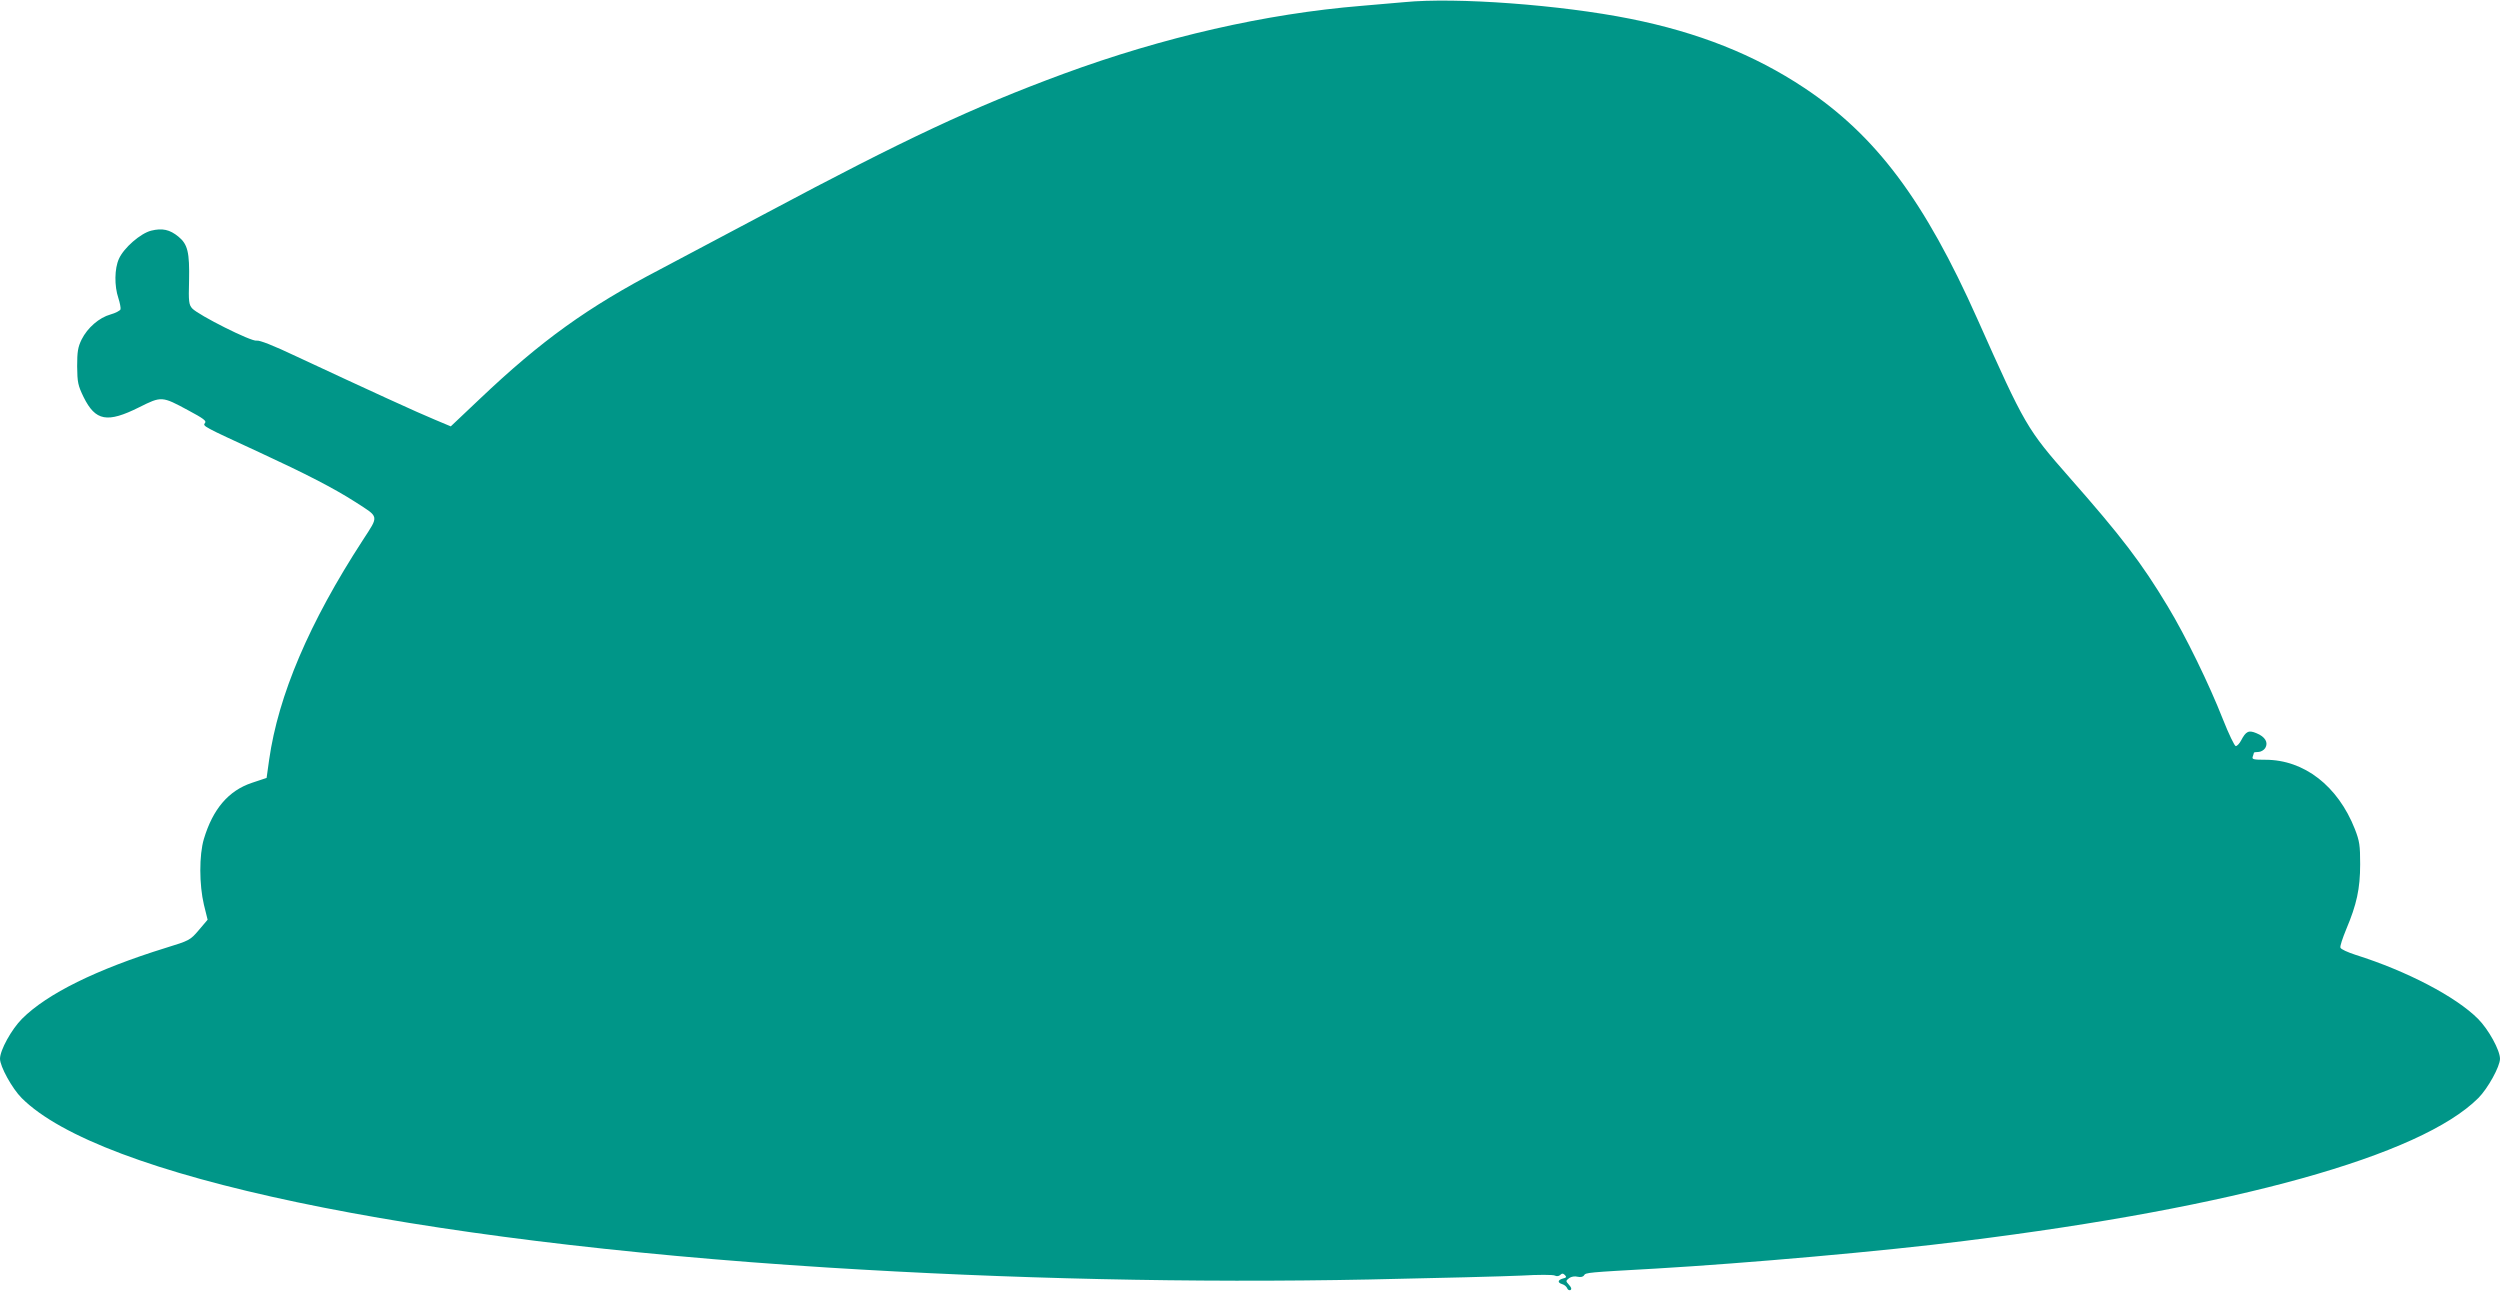
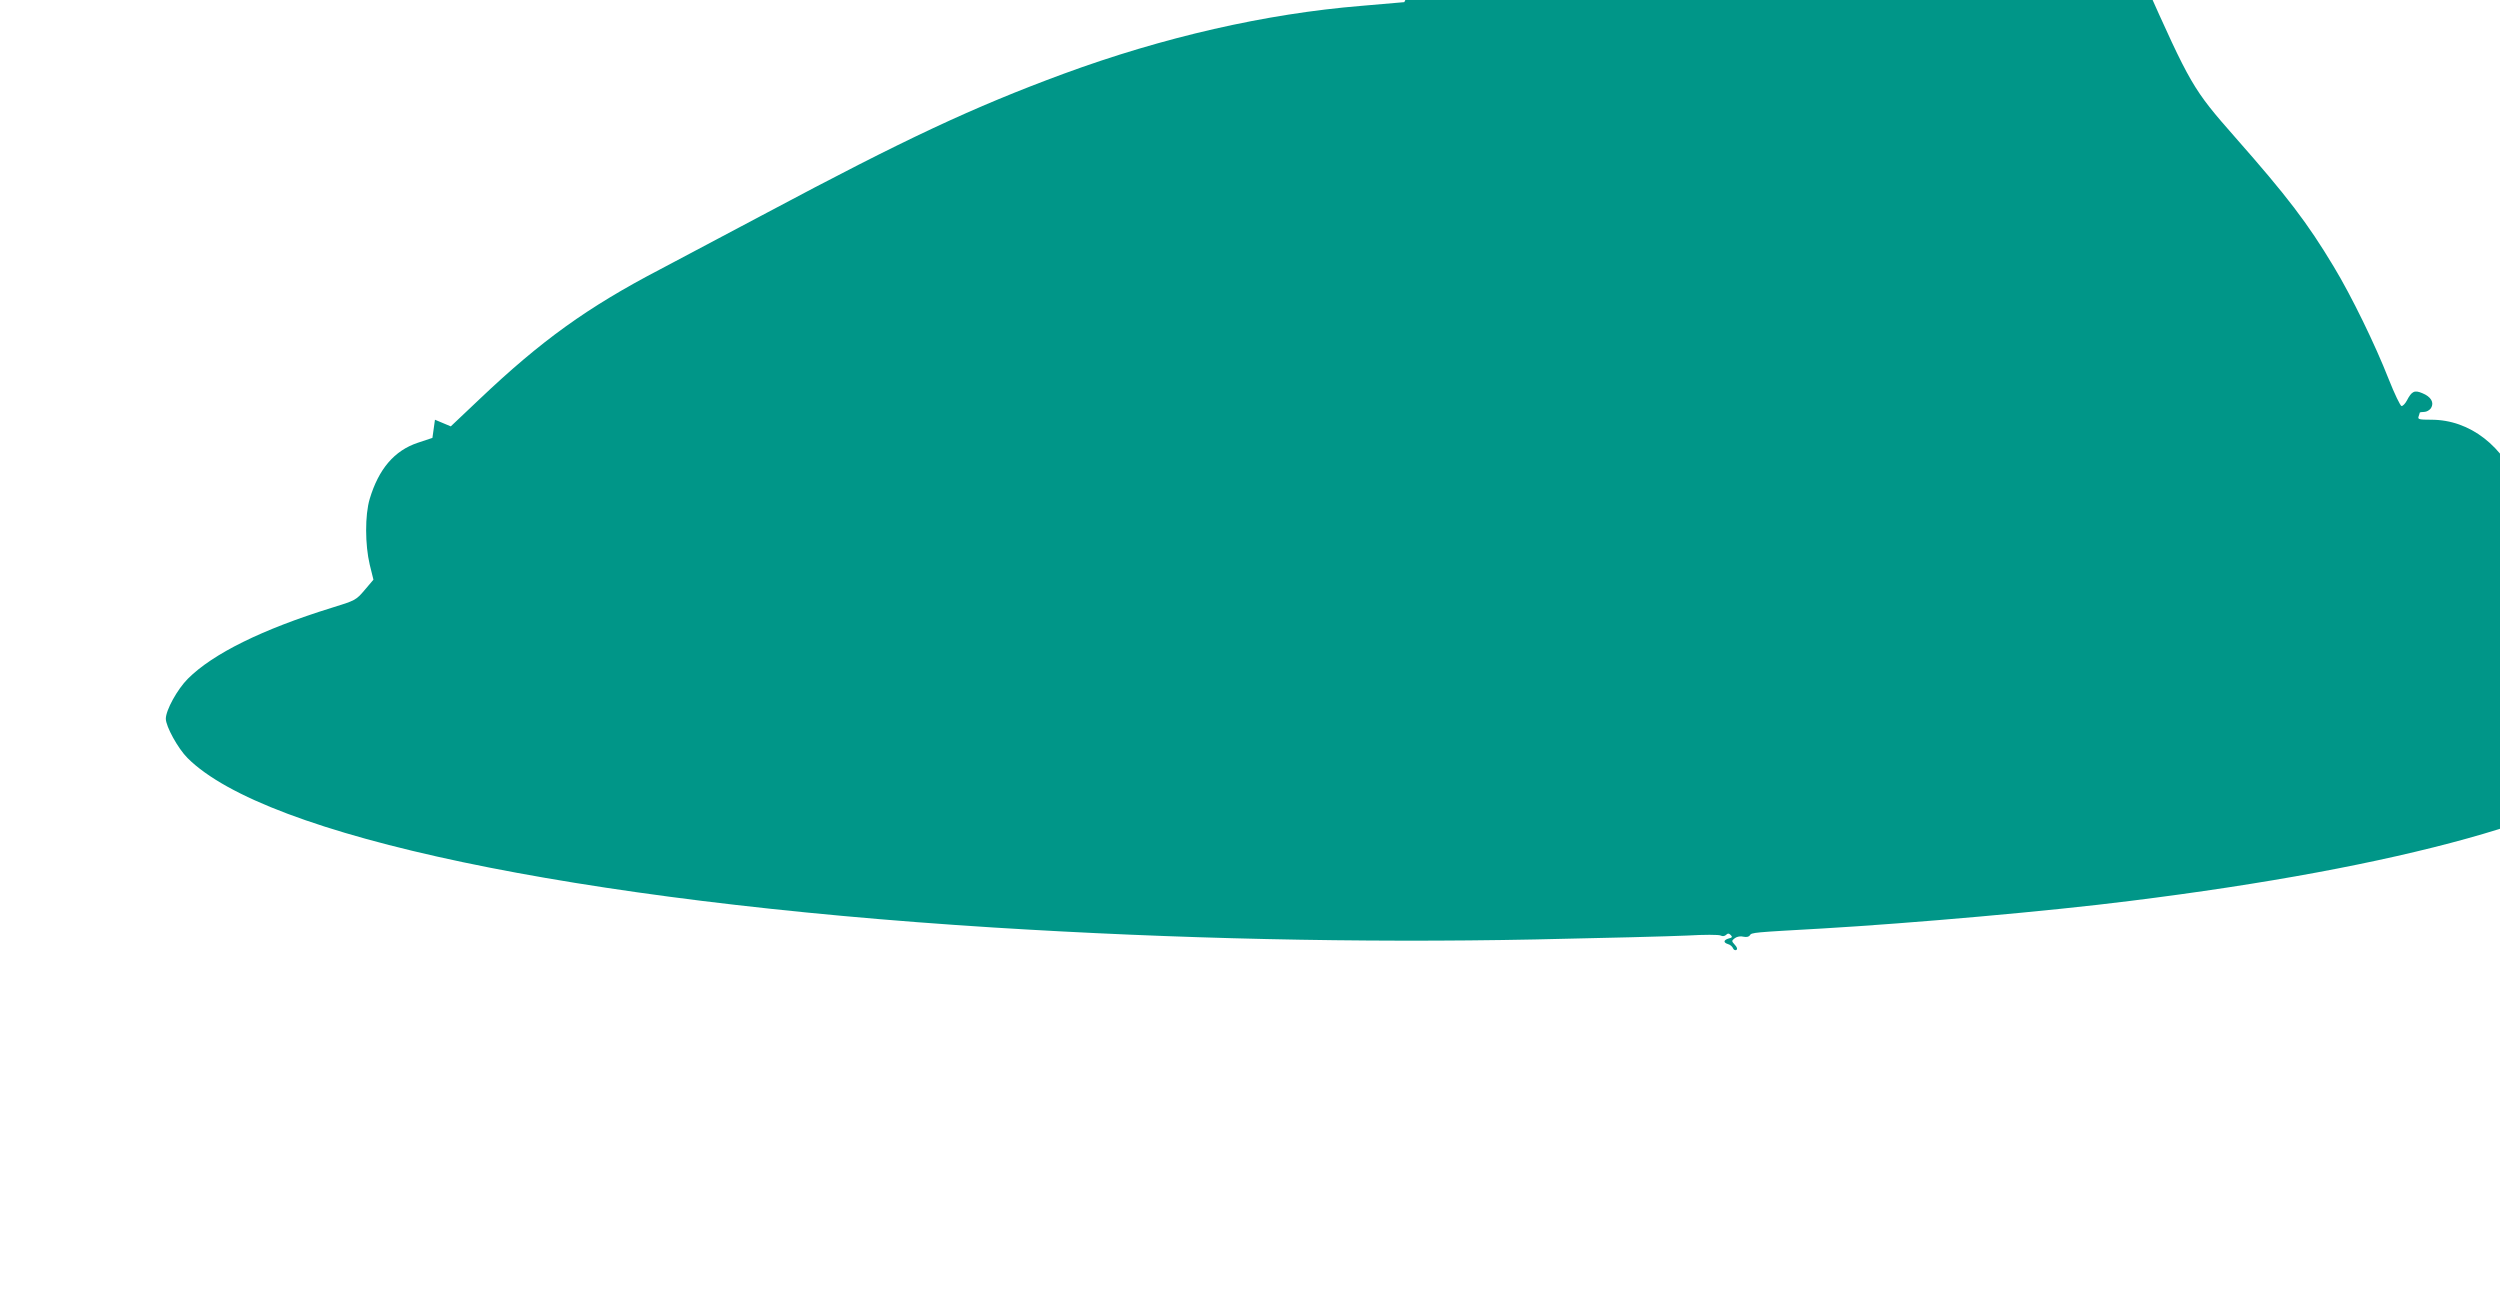
<svg xmlns="http://www.w3.org/2000/svg" version="1.0" width="1280pt" height="662pt" viewBox="0 0 1280 662" preserveAspectRatio="xMidYMid meet">
  <g transform="translate(0,662) scale(0.1,-0.1)" fill="#009688" stroke="none">
-     <path d="M7190 6609 c-47 -4 -146 -13 -220 -19 -489 -40 -1014 -160 -1525 -348 -463 -171 -811 -334 -1520 -712 -203 -108 -449 -238 -545 -289 -372 -194 -609 -365 -923 -663 l-149 -141 -81 34 c-81 33 -347 155 -707 323 -122 58 -192 85 -206 82 -25 -7 -299 131 -330 165 -17 19 -19 35 -16 141 3 147 -7 187 -54 226 -45 37 -83 45 -140 31 -55 -14 -140 -88 -165 -144 -23 -50 -24 -139 -3 -201 8 -25 13 -51 11 -58 -3 -7 -26 -19 -51 -26 -58 -16 -118 -68 -148 -128 -19 -39 -23 -62 -23 -138 1 -82 4 -97 33 -157 61 -123 121 -134 285 -52 114 57 116 57 251 -16 77 -41 94 -54 86 -64 -14 -17 -12 -17 276 -150 240 -111 382 -184 493 -255 124 -80 122 -67 39 -195 -275 -423 -433 -795 -480 -1125 l-13 -93 -75 -25 c-120 -40 -200 -134 -246 -287 -25 -83 -24 -236 0 -337 l19 -77 -45 -53 c-44 -52 -49 -54 -169 -91 -355 -110 -608 -235 -736 -363 -54 -54 -113 -161 -113 -205 0 -39 62 -152 111 -201 400 -400 1983 -733 4129 -868 926 -58 1871 -79 2770 -61 344 7 695 16 780 20 85 5 162 5 171 0 9 -5 21 -3 27 3 9 9 15 9 24 0 10 -10 8 -14 -10 -18 -27 -8 -29 -21 -3 -29 11 -3 22 -13 25 -21 3 -8 11 -12 17 -9 7 5 4 14 -8 27 -17 19 -17 20 1 34 11 8 29 11 44 7 14 -3 27 -1 32 7 9 15 17 15 370 35 461 27 1165 89 1575 141 1393 173 2339 437 2634 732 49 49 111 162 111 201 0 44 -59 151 -113 205 -113 113 -363 244 -626 327 -40 13 -76 29 -78 37 -3 7 11 49 30 95 53 126 71 206 71 332 0 97 -3 118 -27 180 -87 221 -260 355 -458 355 -61 0 -70 2 -65 16 3 9 6 18 6 20 0 2 10 4 23 4 12 0 28 9 35 20 17 28 0 58 -45 76 -40 17 -54 10 -79 -38 -8 -15 -20 -28 -27 -28 -6 0 -36 62 -66 138 -69 176 -190 425 -282 577 -134 223 -237 358 -503 660 -218 248 -228 265 -471 810 -271 608 -519 940 -887 1185 -256 170 -542 284 -892 354 -355 71 -890 111 -1156 85z" />
+     <path d="M7190 6609 c-47 -4 -146 -13 -220 -19 -489 -40 -1014 -160 -1525 -348 -463 -171 -811 -334 -1520 -712 -203 -108 -449 -238 -545 -289 -372 -194 -609 -365 -923 -663 l-149 -141 -81 34 l-13 -93 -75 -25 c-120 -40 -200 -134 -246 -287 -25 -83 -24 -236 0 -337 l19 -77 -45 -53 c-44 -52 -49 -54 -169 -91 -355 -110 -608 -235 -736 -363 -54 -54 -113 -161 -113 -205 0 -39 62 -152 111 -201 400 -400 1983 -733 4129 -868 926 -58 1871 -79 2770 -61 344 7 695 16 780 20 85 5 162 5 171 0 9 -5 21 -3 27 3 9 9 15 9 24 0 10 -10 8 -14 -10 -18 -27 -8 -29 -21 -3 -29 11 -3 22 -13 25 -21 3 -8 11 -12 17 -9 7 5 4 14 -8 27 -17 19 -17 20 1 34 11 8 29 11 44 7 14 -3 27 -1 32 7 9 15 17 15 370 35 461 27 1165 89 1575 141 1393 173 2339 437 2634 732 49 49 111 162 111 201 0 44 -59 151 -113 205 -113 113 -363 244 -626 327 -40 13 -76 29 -78 37 -3 7 11 49 30 95 53 126 71 206 71 332 0 97 -3 118 -27 180 -87 221 -260 355 -458 355 -61 0 -70 2 -65 16 3 9 6 18 6 20 0 2 10 4 23 4 12 0 28 9 35 20 17 28 0 58 -45 76 -40 17 -54 10 -79 -38 -8 -15 -20 -28 -27 -28 -6 0 -36 62 -66 138 -69 176 -190 425 -282 577 -134 223 -237 358 -503 660 -218 248 -228 265 -471 810 -271 608 -519 940 -887 1185 -256 170 -542 284 -892 354 -355 71 -890 111 -1156 85z" />
  </g>
</svg>